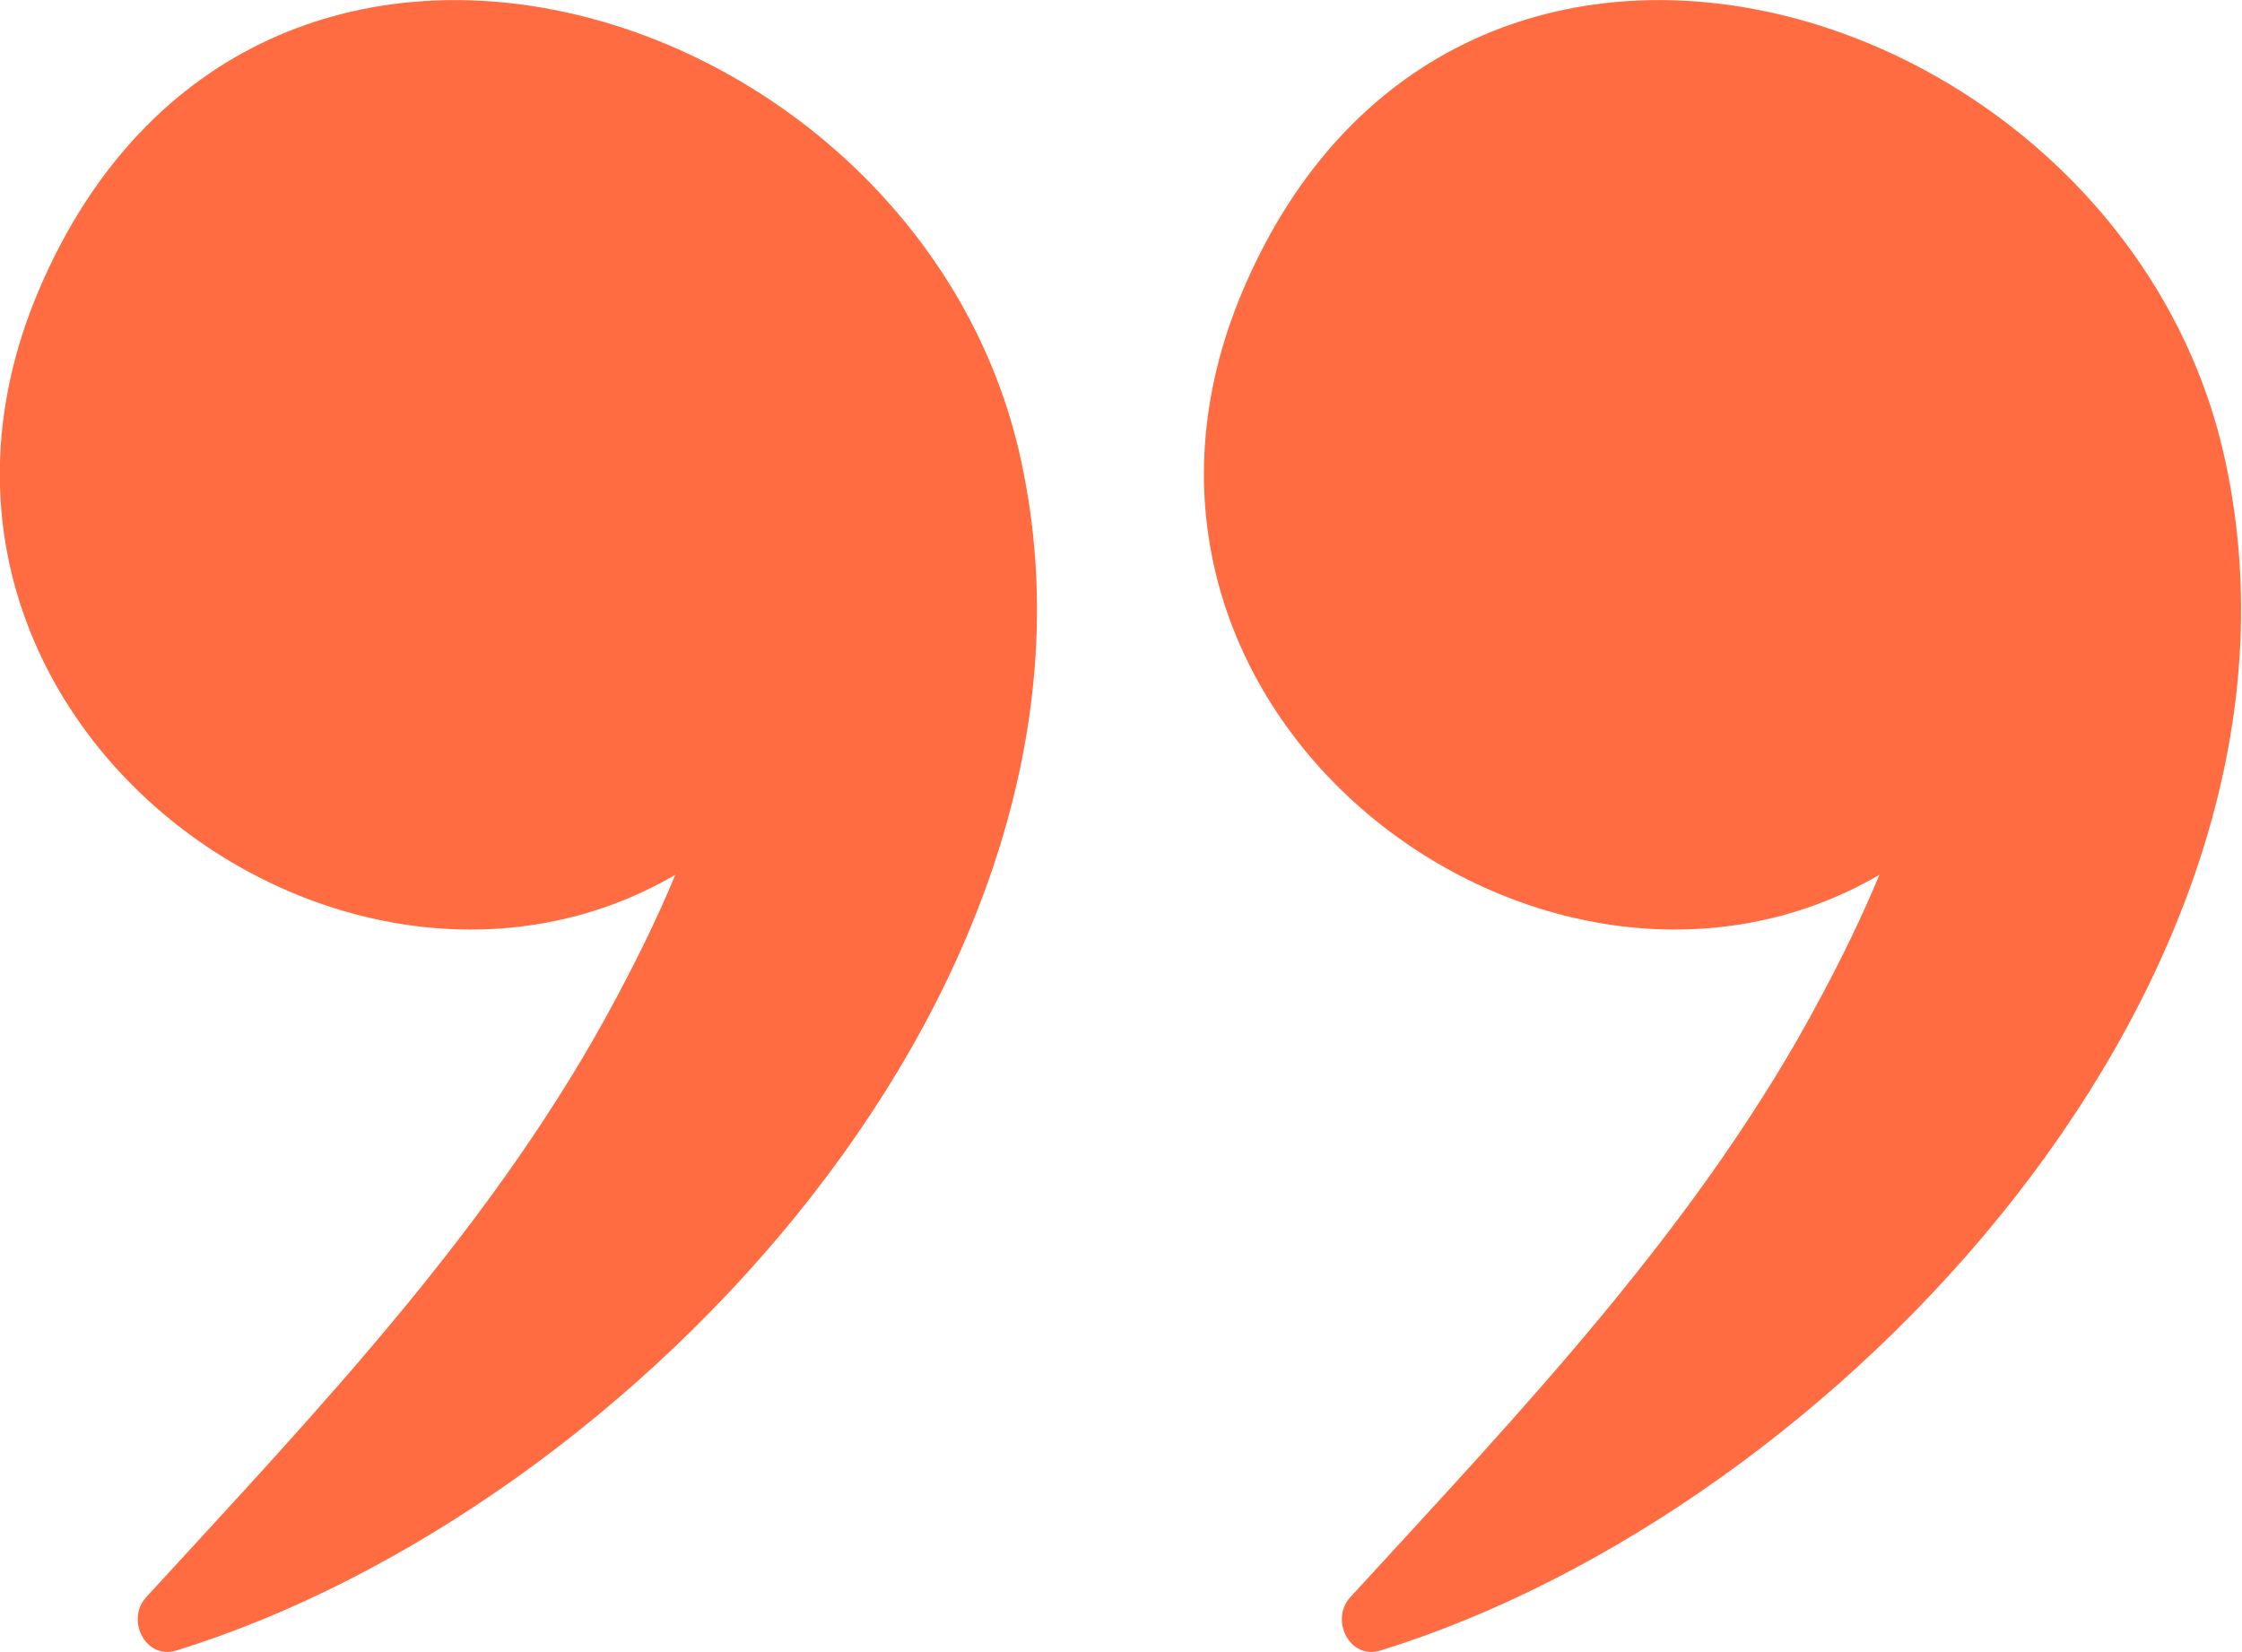
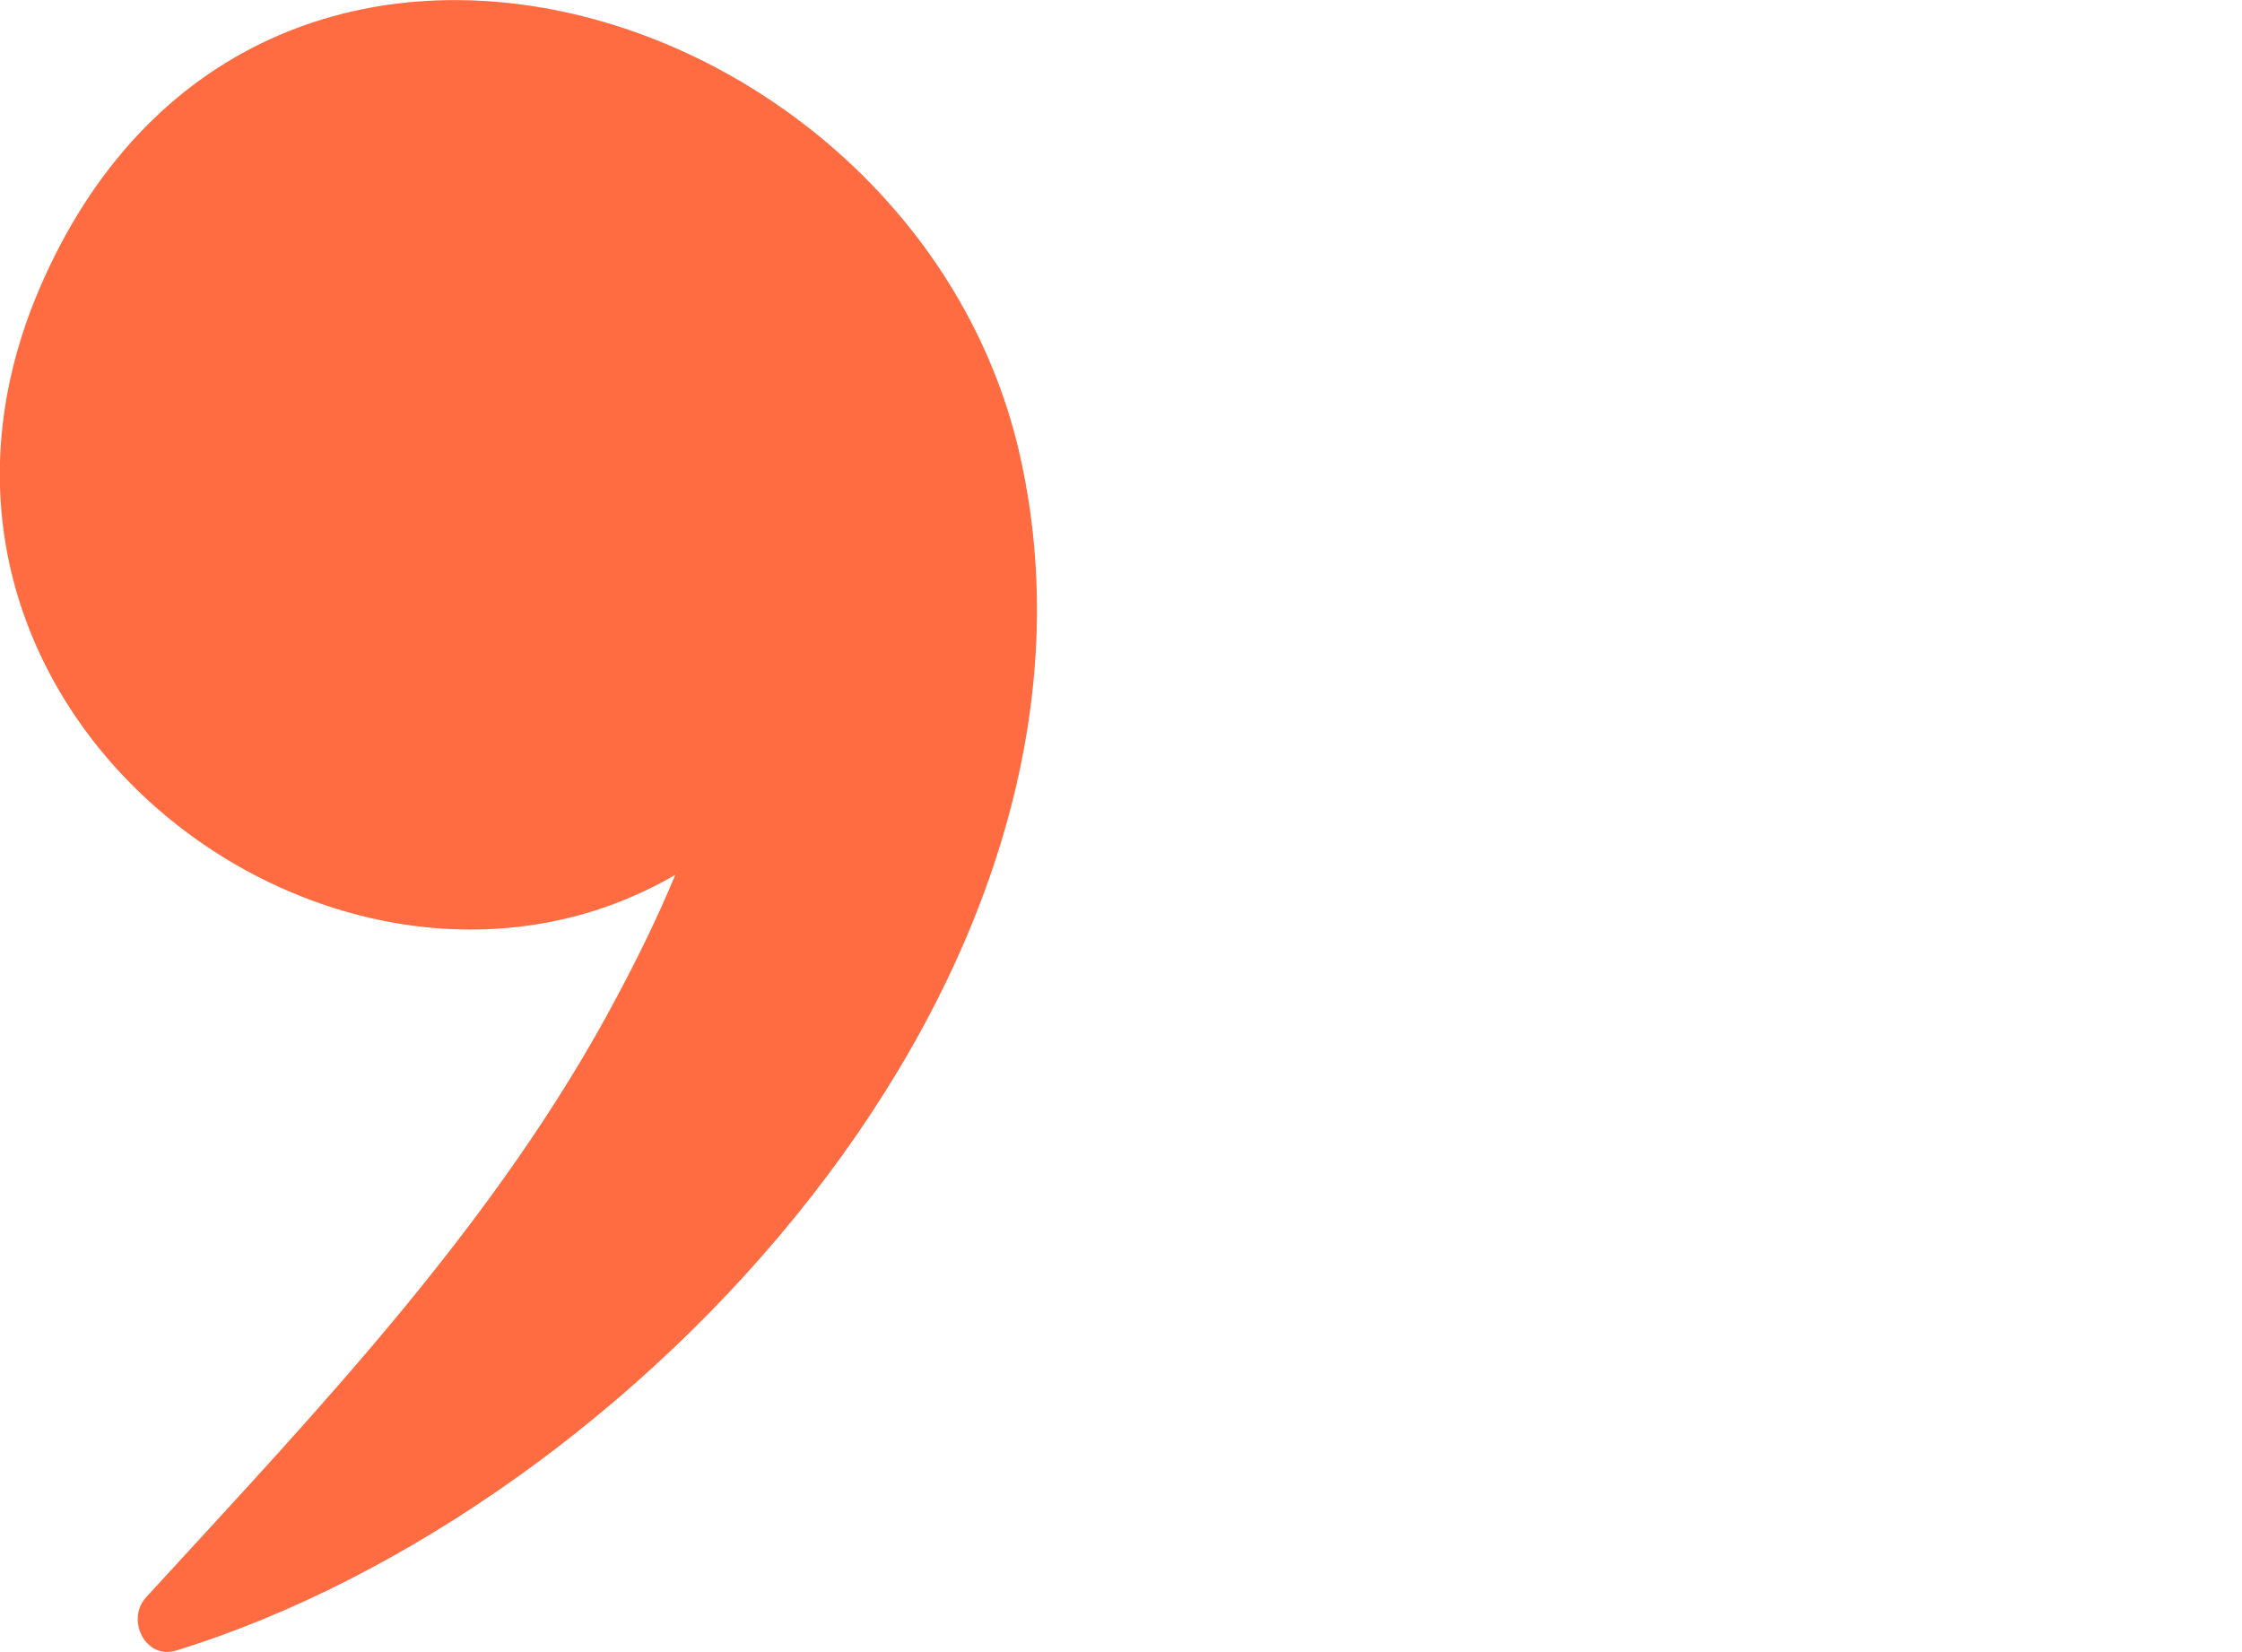
<svg xmlns="http://www.w3.org/2000/svg" id="Layer_2" data-name="Layer 2" viewBox="0 0 43.16 31.8">
  <defs>
    <style> .cls-1 { fill: #ff6c41; stroke-width: 0px; } </style>
  </defs>
  <g id="OBJECTS">
    <g>
-       <path class="cls-1" d="m36.18,16.84c-.34.82-.73,1.61-1.12,2.34-2.31,4.36-5.76,7.96-9.07,11.57-.39.43-.01,1.21.59,1.02,8.79-2.72,18.4-12.98,16.26-22.89C40.94,0,28.06-4.1,23.93,5.58c-3.47,8.16,5.81,15.01,12.25,11.26Z" />
      <path class="cls-1" d="m13,16.84c-.34.82-.73,1.61-1.12,2.34-2.31,4.36-5.76,7.96-9.07,11.57-.39.43-.01,1.21.59,1.02,8.79-2.72,18.4-12.98,16.26-22.89C17.76,0,4.88-4.1.75,5.58c-3.47,8.16,5.81,15.01,12.25,11.26Z" />
    </g>
  </g>
</svg>